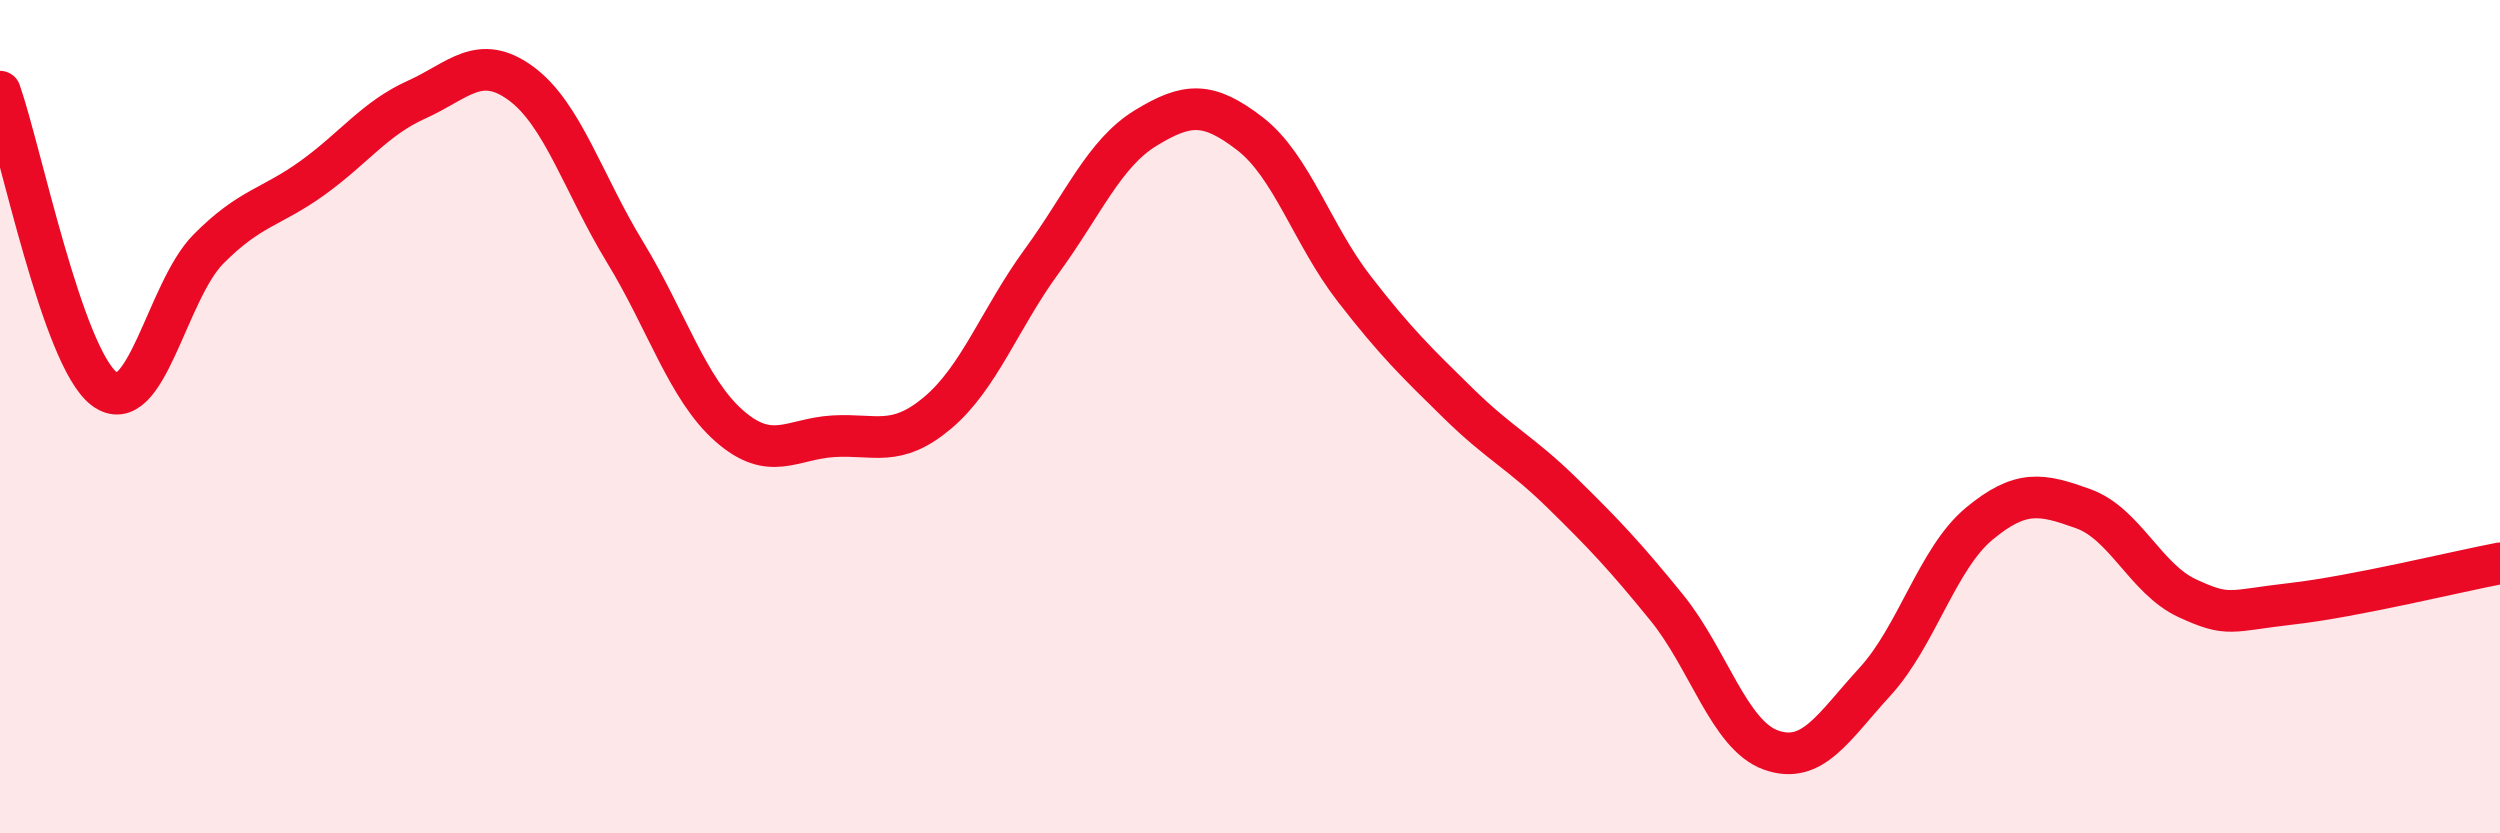
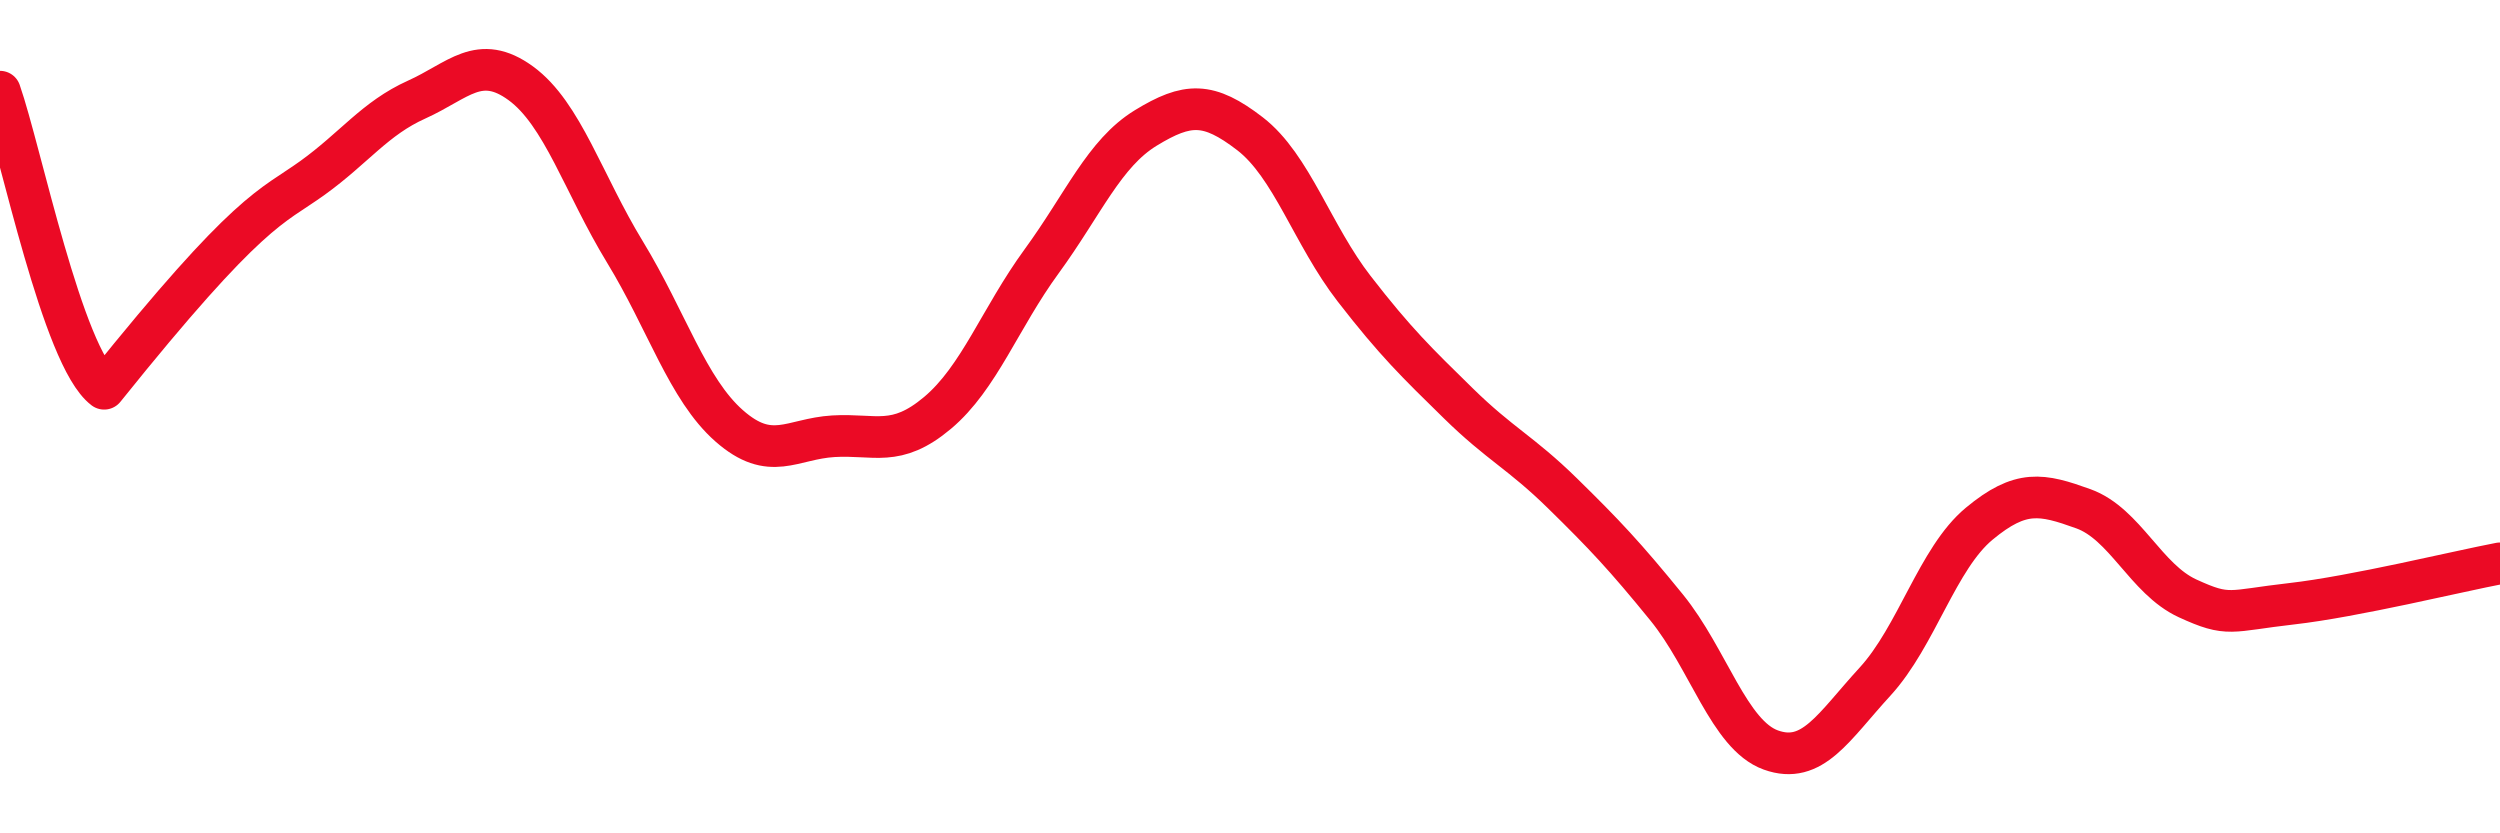
<svg xmlns="http://www.w3.org/2000/svg" width="60" height="20" viewBox="0 0 60 20">
-   <path d="M 0,2.2 C 0.5,3.63 1.5,8.57 2.5,9.33 C 3.5,10.09 4,6.99 5,5.98 C 6,4.97 6.5,4.99 7.5,4.27 C 8.5,3.55 9,2.84 10,2.39 C 11,1.94 11.5,1.27 12.5,2 C 13.5,2.73 14,4.41 15,6.05 C 16,7.69 16.5,9.34 17.5,10.22 C 18.5,11.1 19,10.53 20,10.47 C 21,10.41 21.5,10.75 22.5,9.91 C 23.5,9.07 24,7.64 25,6.27 C 26,4.9 26.5,3.68 27.5,3.07 C 28.5,2.46 29,2.44 30,3.21 C 31,3.98 31.5,5.64 32.5,6.93 C 33.5,8.22 34,8.7 35,9.68 C 36,10.66 36.5,10.86 37.5,11.84 C 38.5,12.82 39,13.35 40,14.58 C 41,15.81 41.5,17.64 42.5,18 C 43.5,18.36 44,17.45 45,16.36 C 46,15.27 46.5,13.4 47.5,12.57 C 48.5,11.74 49,11.85 50,12.21 C 51,12.57 51.5,13.9 52.5,14.36 C 53.5,14.82 53.5,14.66 55,14.49 C 56.5,14.32 59,13.71 60,13.52L60 20L0 20Z" fill="#EB0A25" opacity="0.1" stroke-linecap="round" stroke-linejoin="round" />
-   <path d="M 0,2.2 C 0.5,3.63 1.5,8.57 2.5,9.33 C 3.5,10.09 4,6.99 5,5.98 C 6,4.97 6.5,4.99 7.5,4.27 C 8.5,3.55 9,2.84 10,2.39 C 11,1.94 11.5,1.27 12.5,2 C 13.5,2.73 14,4.41 15,6.05 C 16,7.69 16.5,9.34 17.5,10.22 C 18.5,11.1 19,10.53 20,10.47 C 21,10.41 21.5,10.75 22.5,9.91 C 23.5,9.07 24,7.64 25,6.27 C 26,4.9 26.5,3.68 27.5,3.07 C 28.5,2.46 29,2.44 30,3.21 C 31,3.98 31.5,5.64 32.5,6.93 C 33.5,8.22 34,8.7 35,9.68 C 36,10.66 36.5,10.86 37.5,11.84 C 38.5,12.82 39,13.35 40,14.58 C 41,15.81 41.5,17.64 42.5,18 C 43.5,18.36 44,17.45 45,16.36 C 46,15.27 46.5,13.4 47.5,12.57 C 48.5,11.74 49,11.85 50,12.21 C 51,12.57 51.5,13.9 52.5,14.36 C 53.5,14.82 53.5,14.66 55,14.49 C 56.5,14.32 59,13.71 60,13.52" stroke="#EB0A25" stroke-width="1" fill="none" stroke-linecap="round" stroke-linejoin="round" />
+   <path d="M 0,2.2 C 0.5,3.63 1.5,8.57 2.5,9.33 C 6,4.97 6.5,4.99 7.5,4.27 C 8.5,3.55 9,2.84 10,2.39 C 11,1.94 11.5,1.27 12.5,2 C 13.5,2.73 14,4.41 15,6.05 C 16,7.69 16.5,9.34 17.5,10.22 C 18.5,11.1 19,10.53 20,10.47 C 21,10.41 21.5,10.75 22.5,9.91 C 23.5,9.07 24,7.64 25,6.27 C 26,4.9 26.5,3.68 27.5,3.07 C 28.5,2.46 29,2.44 30,3.21 C 31,3.98 31.5,5.64 32.5,6.93 C 33.5,8.22 34,8.7 35,9.68 C 36,10.66 36.5,10.86 37.5,11.84 C 38.5,12.82 39,13.35 40,14.58 C 41,15.81 41.5,17.64 42.5,18 C 43.5,18.36 44,17.45 45,16.36 C 46,15.27 46.5,13.4 47.5,12.57 C 48.5,11.74 49,11.85 50,12.21 C 51,12.57 51.5,13.9 52.5,14.36 C 53.5,14.82 53.5,14.66 55,14.49 C 56.5,14.32 59,13.71 60,13.52" stroke="#EB0A25" stroke-width="1" fill="none" stroke-linecap="round" stroke-linejoin="round" />
</svg>